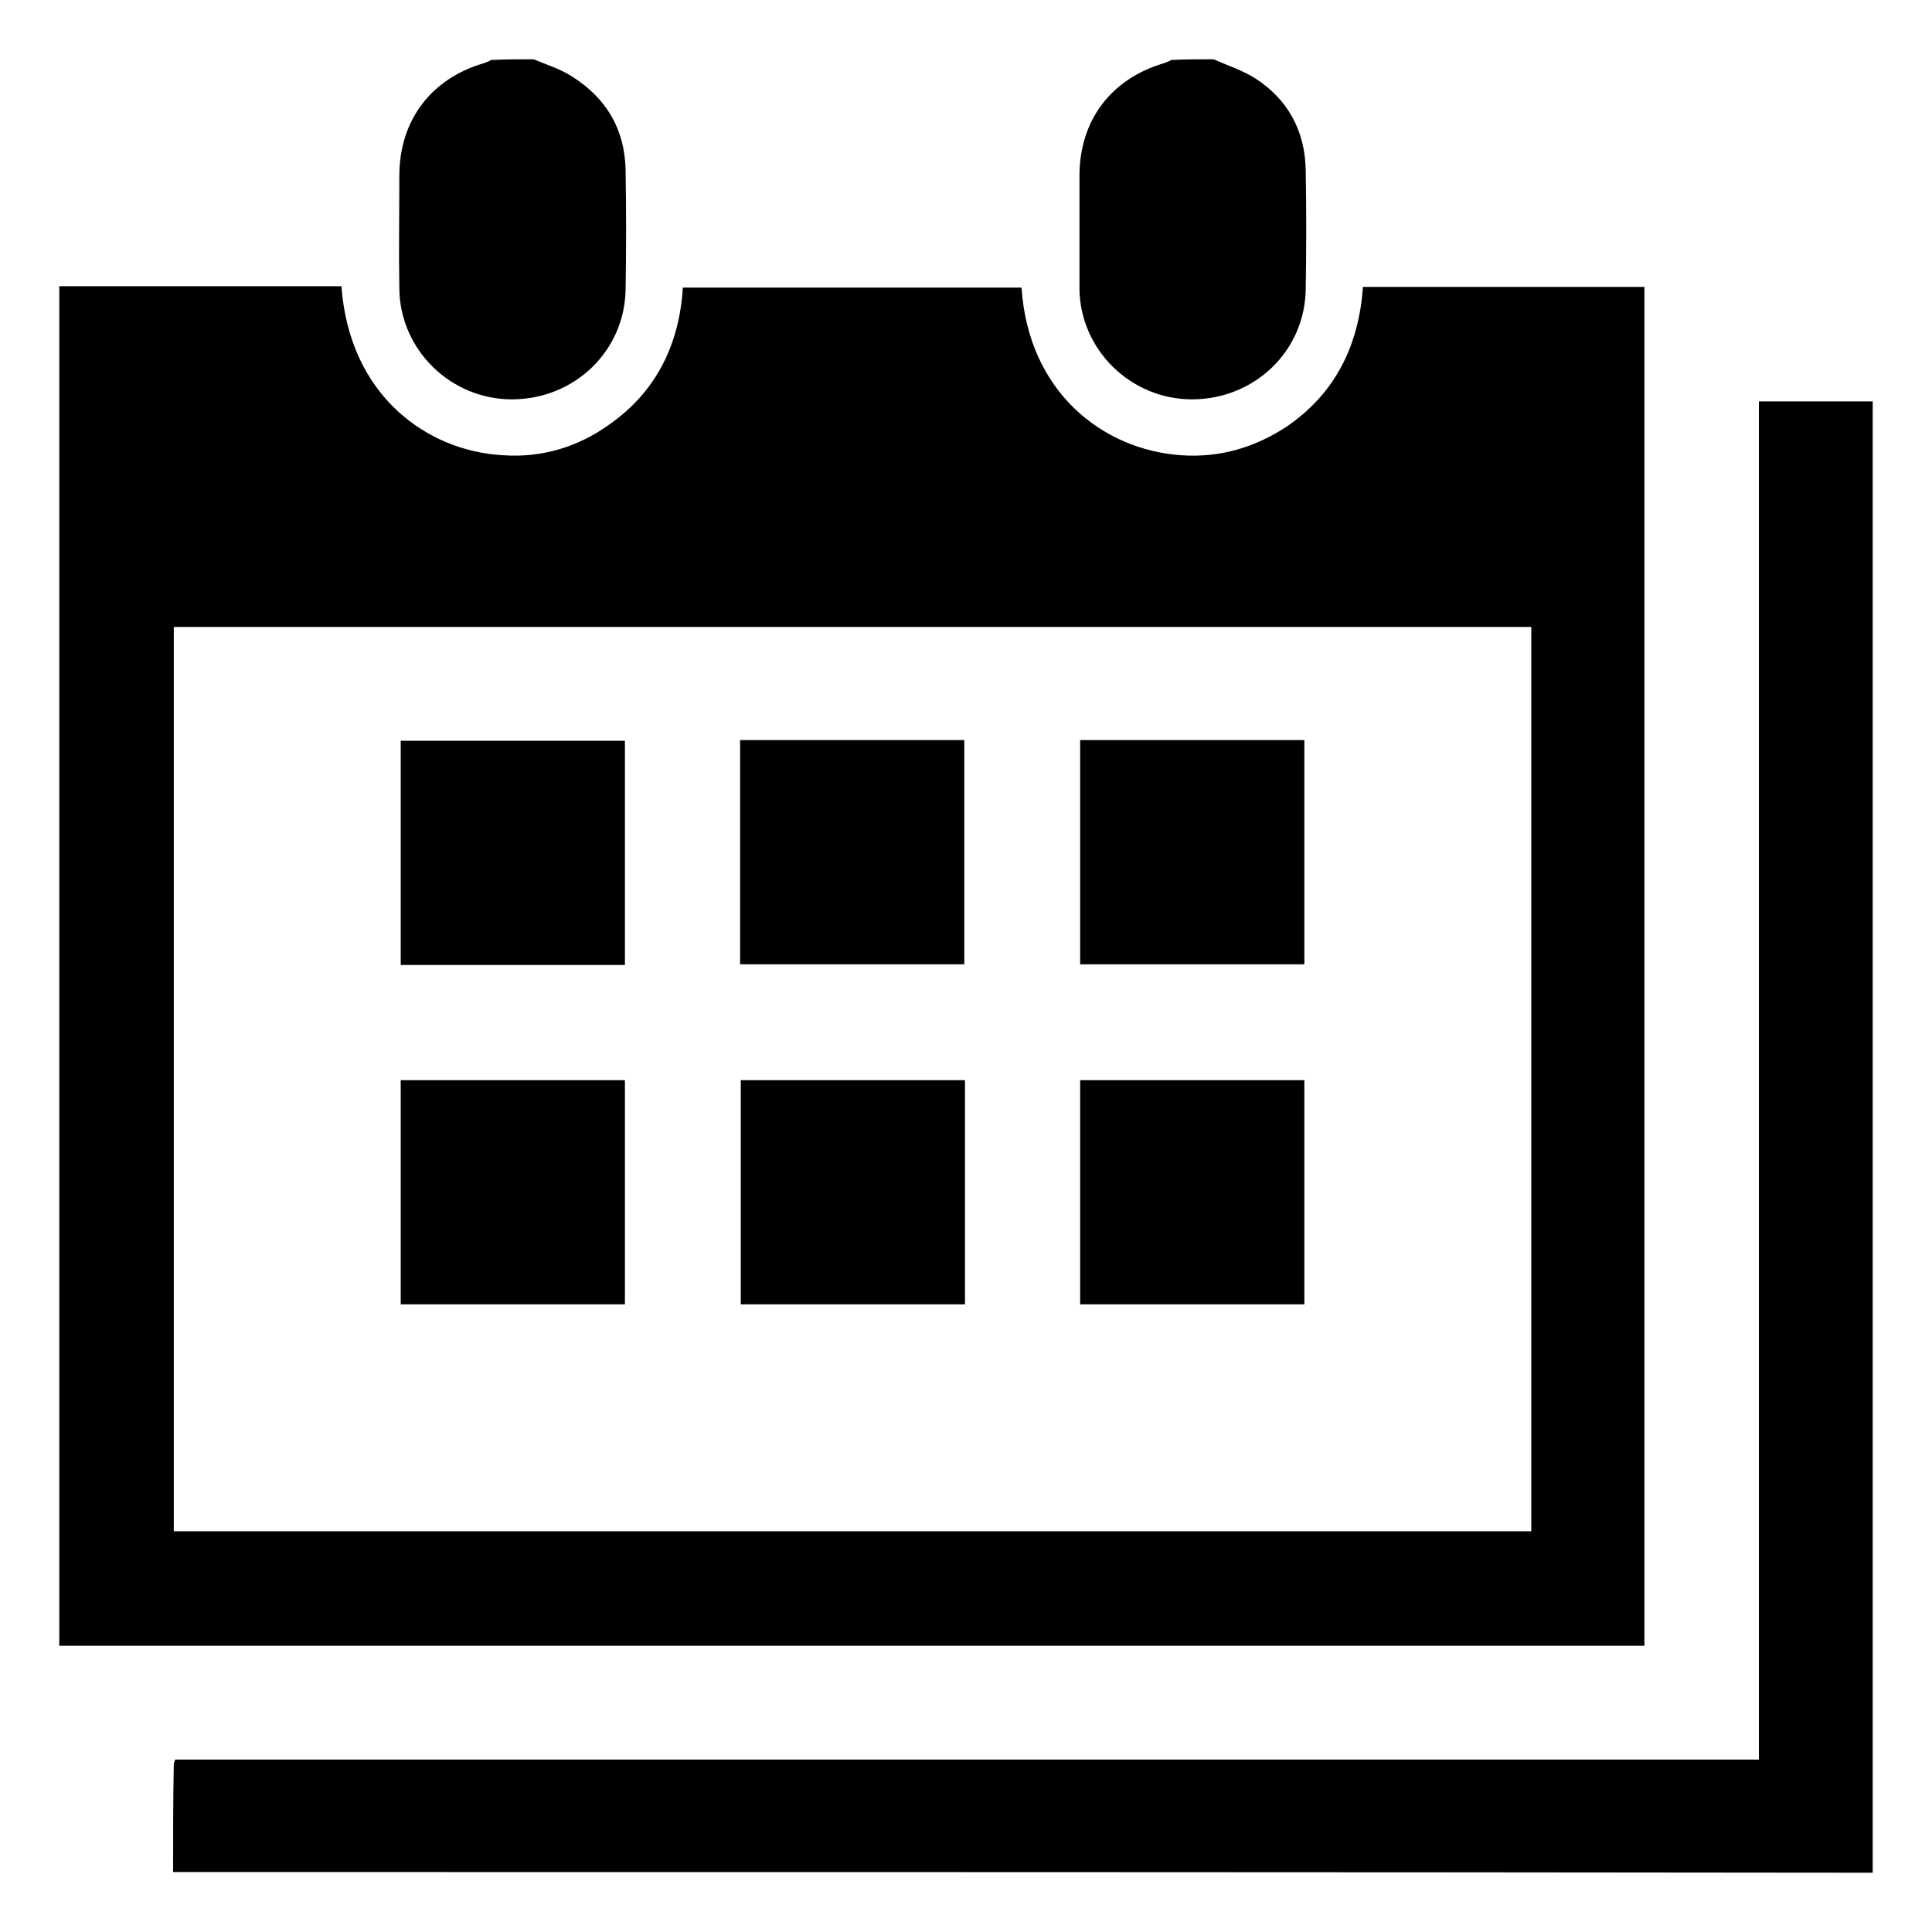
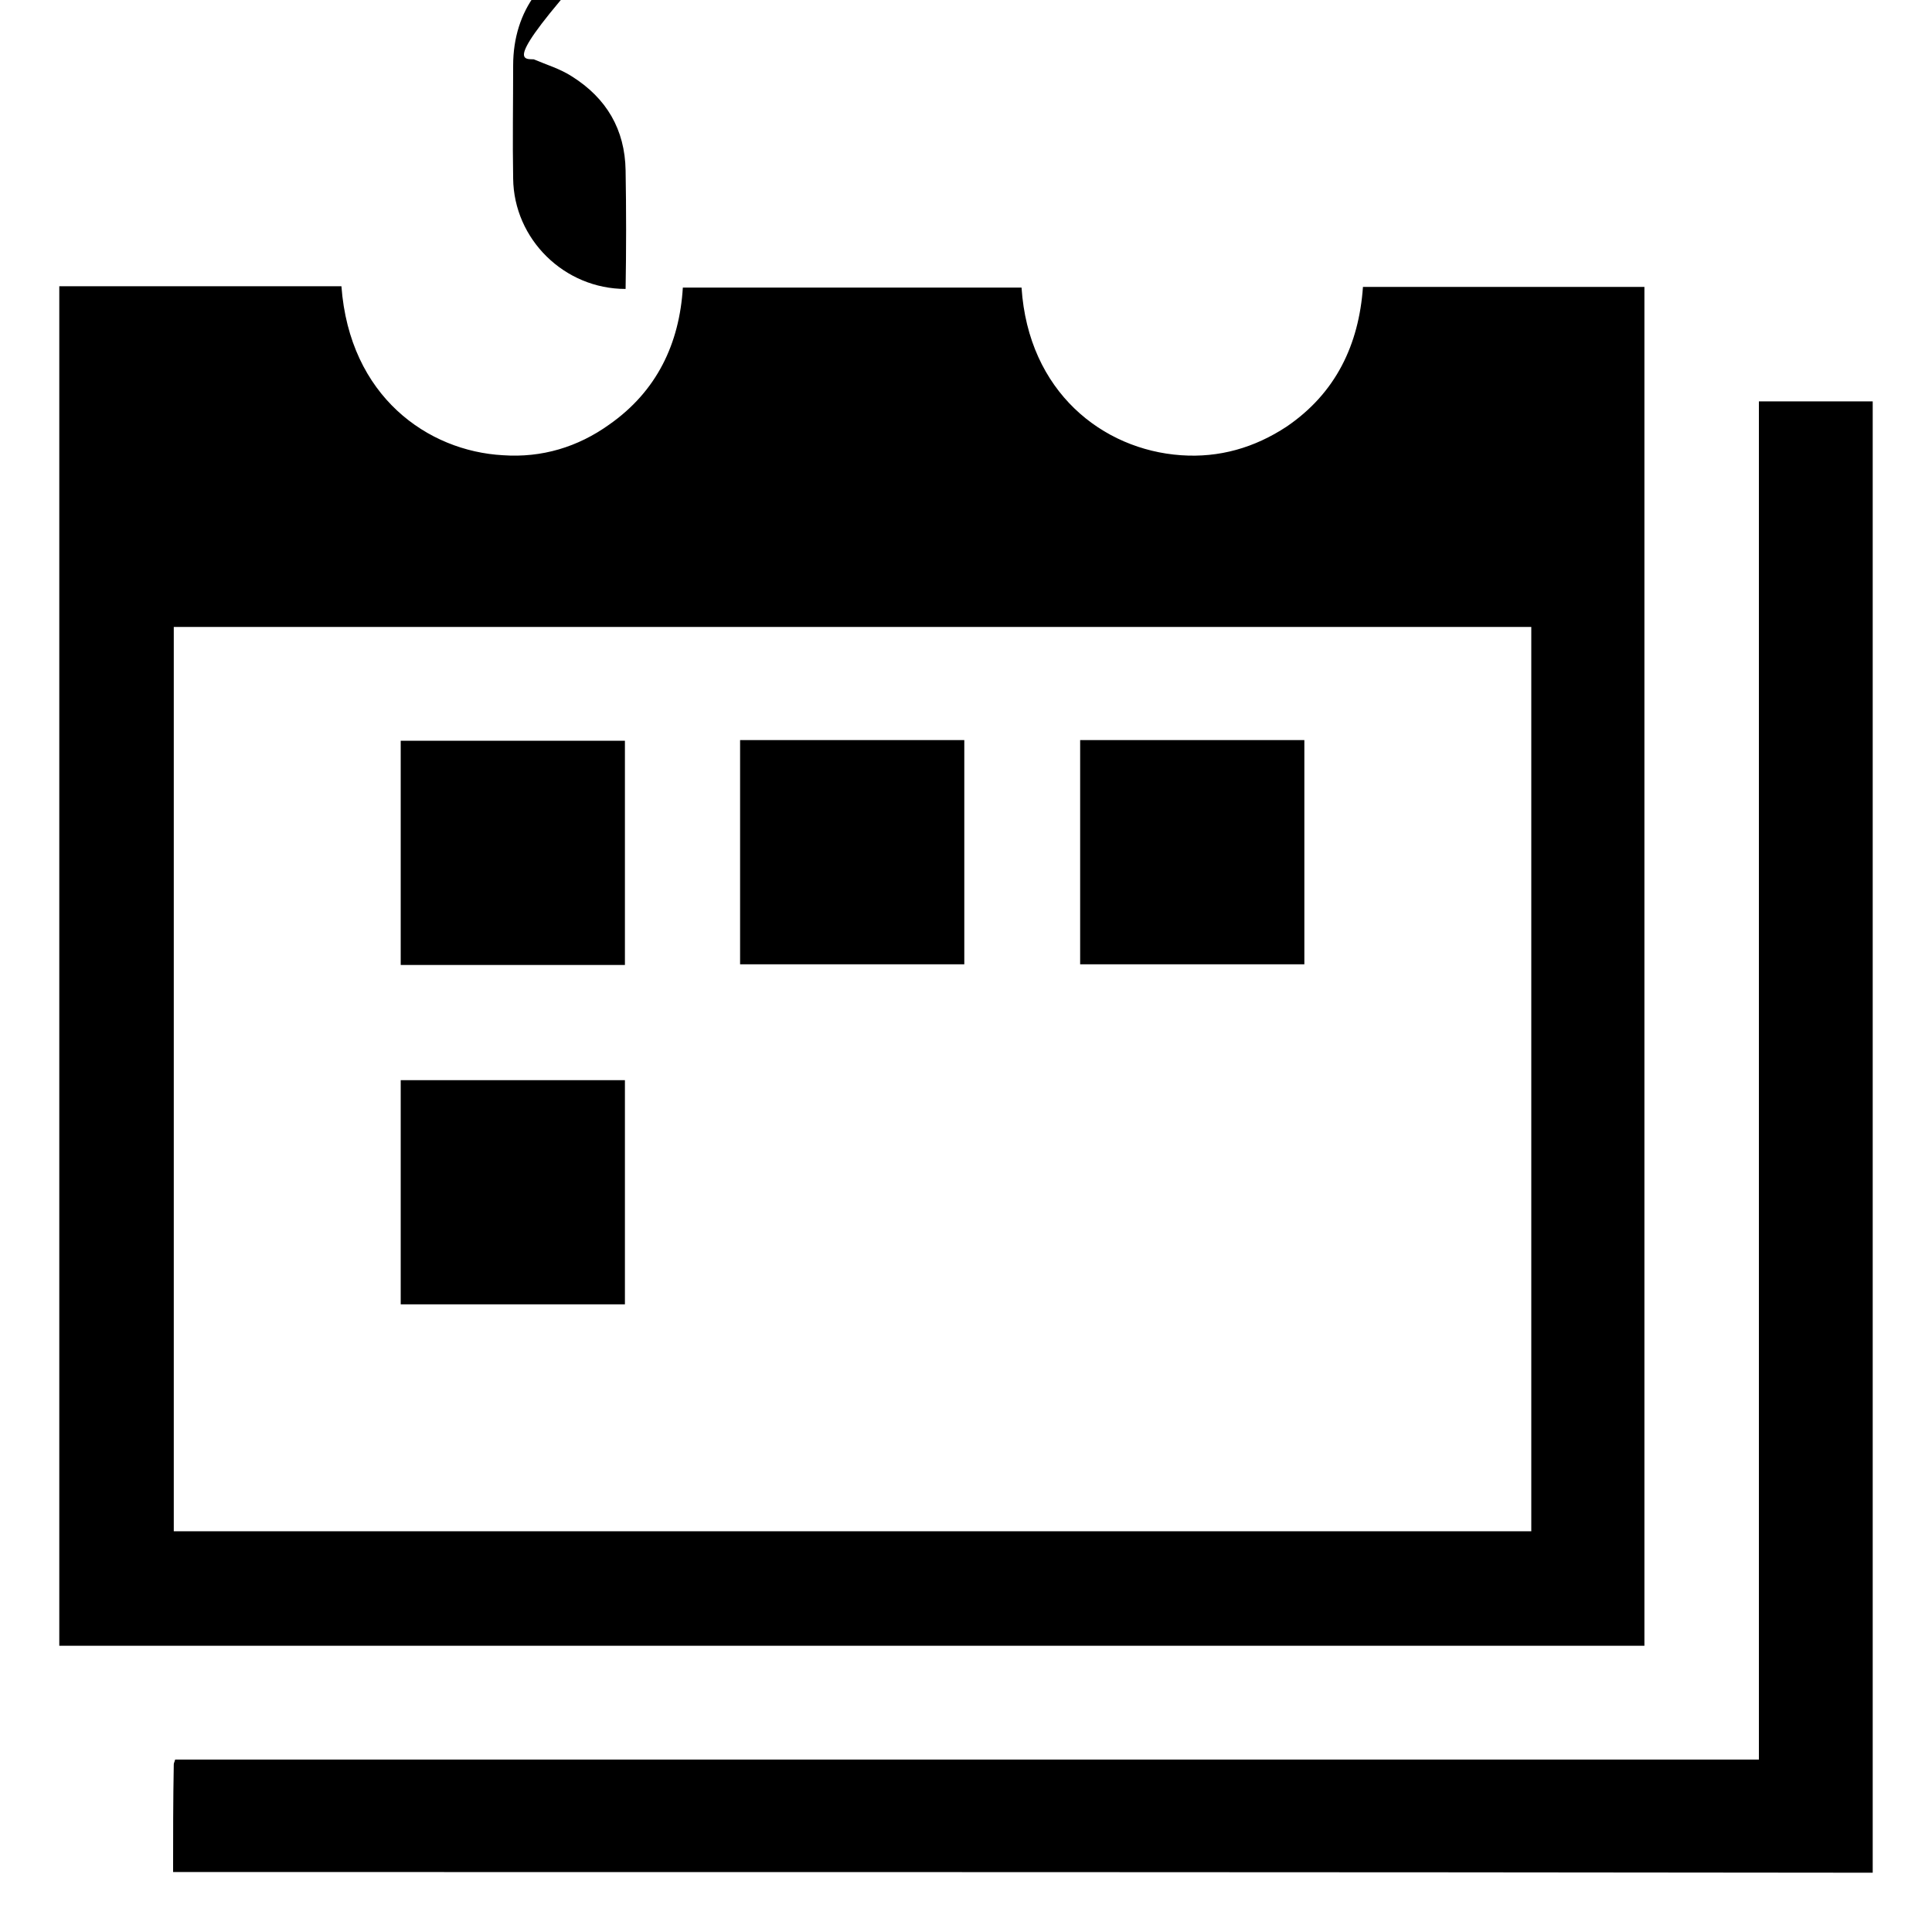
<svg xmlns="http://www.w3.org/2000/svg" version="1.1" id="Calque_1" x="0px" y="0px" viewBox="0 0 283.5 283.5" style="enable-background:new 0 0 283.5 283.5;" xml:space="preserve">
  <g id="wsIQ2b_1_">
    <g>
      <path d="M8.7,241.5c0-66.5,0-133,0-199.5c13.8,0,27.6,0,41.4,0c1.2,16.2,12.7,24.2,23.7,24.8c5.7,0.4,11-1.2,15.6-4.5    c7-4.9,10.3-11.9,10.8-20.1c16.8,0,33.2,0,49.7,0c1,15.3,11.9,23.8,23.4,24.6c5.6,0.4,10.8-1.1,15.5-4.2    c7.2-4.9,10.6-12,11.2-20.5c13.9,0,27.6,0,41.3,0c0,66.5,0,132.8,0,199.4C163.7,241.5,86.2,241.5,8.7,241.5z M25.5,224.7    c66.6,0,132.9,0,199.2,0c0-44.4,0-88.6,0-132.7c-66.5,0-132.8,0-199.2,0C25.5,136.2,25.5,180.4,25.5,224.7z" />
      <path d="M25.4,274.7c0-5.3,0-10.6,0.1-15.8c0-0.2,0.1-0.3,0.2-0.7c77.3,0,154.8,0,232.4,0c0-66.5,0-132.8,0-199.3    c5.6,0,11,0,16.7,0c0,71.9,0,143.9,0,215.9C191.6,274.7,108.5,274.7,25.4,274.7z" />
-       <path d="M178.1,8.7c2,0.9,4.2,1.6,6.1,2.8c4.8,3.1,7.3,7.7,7.4,13.5c0.1,5.8,0.1,11.6,0,17.4c-0.1,9.1-7.5,16.2-16.7,16.2    c-9,0-16.4-7.3-16.5-16.2c0-5.5,0-11.1,0-16.6c0-8.1,4.6-14.2,12.3-16.5c0.4-0.1,0.8-0.3,1.2-0.5C173.9,8.7,176,8.7,178.1,8.7z" />
-       <path d="M78.3,8.7c1.9,0.8,3.9,1.4,5.6,2.5C89,14.4,91.7,19,91.8,25c0.1,5.8,0.1,11.6,0,17.4c-0.1,9.1-7.5,16.2-16.7,16.2    c-9,0-16.4-7.3-16.5-16.2c-0.1-5.5,0-11.1,0-16.6c0-8.1,4.6-14.2,12.3-16.5c0.4-0.1,0.8-0.3,1.2-0.5C74.2,8.7,76.3,8.7,78.3,8.7z" />
+       <path d="M78.3,8.7c1.9,0.8,3.9,1.4,5.6,2.5C89,14.4,91.7,19,91.8,25c0.1,5.8,0.1,11.6,0,17.4c-9,0-16.4-7.3-16.5-16.2c-0.1-5.5,0-11.1,0-16.6c0-8.1,4.6-14.2,12.3-16.5c0.4-0.1,0.8-0.3,1.2-0.5C74.2,8.7,76.3,8.7,78.3,8.7z" />
      <path d="M91.7,108.7c0,11,0,21.9,0,32.9c-11,0-21.8,0-32.9,0c0-10.9,0-21.8,0-32.9C69.7,108.7,80.6,108.7,91.7,108.7z" />
      <path d="M108.6,141.5c0-11,0-21.9,0-32.9c11,0,21.8,0,32.9,0c0,10.9,0,21.8,0,32.9C130.7,141.5,119.7,141.5,108.6,141.5z" />
      <path d="M158.5,141.5c0-11,0-21.9,0-32.9c11,0,21.8,0,32.9,0c0,10.9,0,21.8,0,32.9C180.5,141.5,169.6,141.5,158.5,141.5z" />
      <path d="M58.8,158.5c11,0,21.9,0,32.9,0c0,11,0,21.8,0,32.9c-10.9,0-21.8,0-32.9,0C58.8,180.5,58.8,169.6,58.8,158.5z" />
-       <path d="M108.7,158.5c11.1,0,21.9,0,32.9,0c0,11,0,21.8,0,32.9c-10.9,0-21.8,0-32.9,0C108.7,180.5,108.7,169.6,108.7,158.5z" />
-       <path d="M158.5,191.4c0-11,0-21.9,0-32.9c11,0,21.8,0,32.9,0c0,10.9,0,21.8,0,32.9C180.5,191.4,169.6,191.4,158.5,191.4z" />
    </g>
  </g>
</svg>